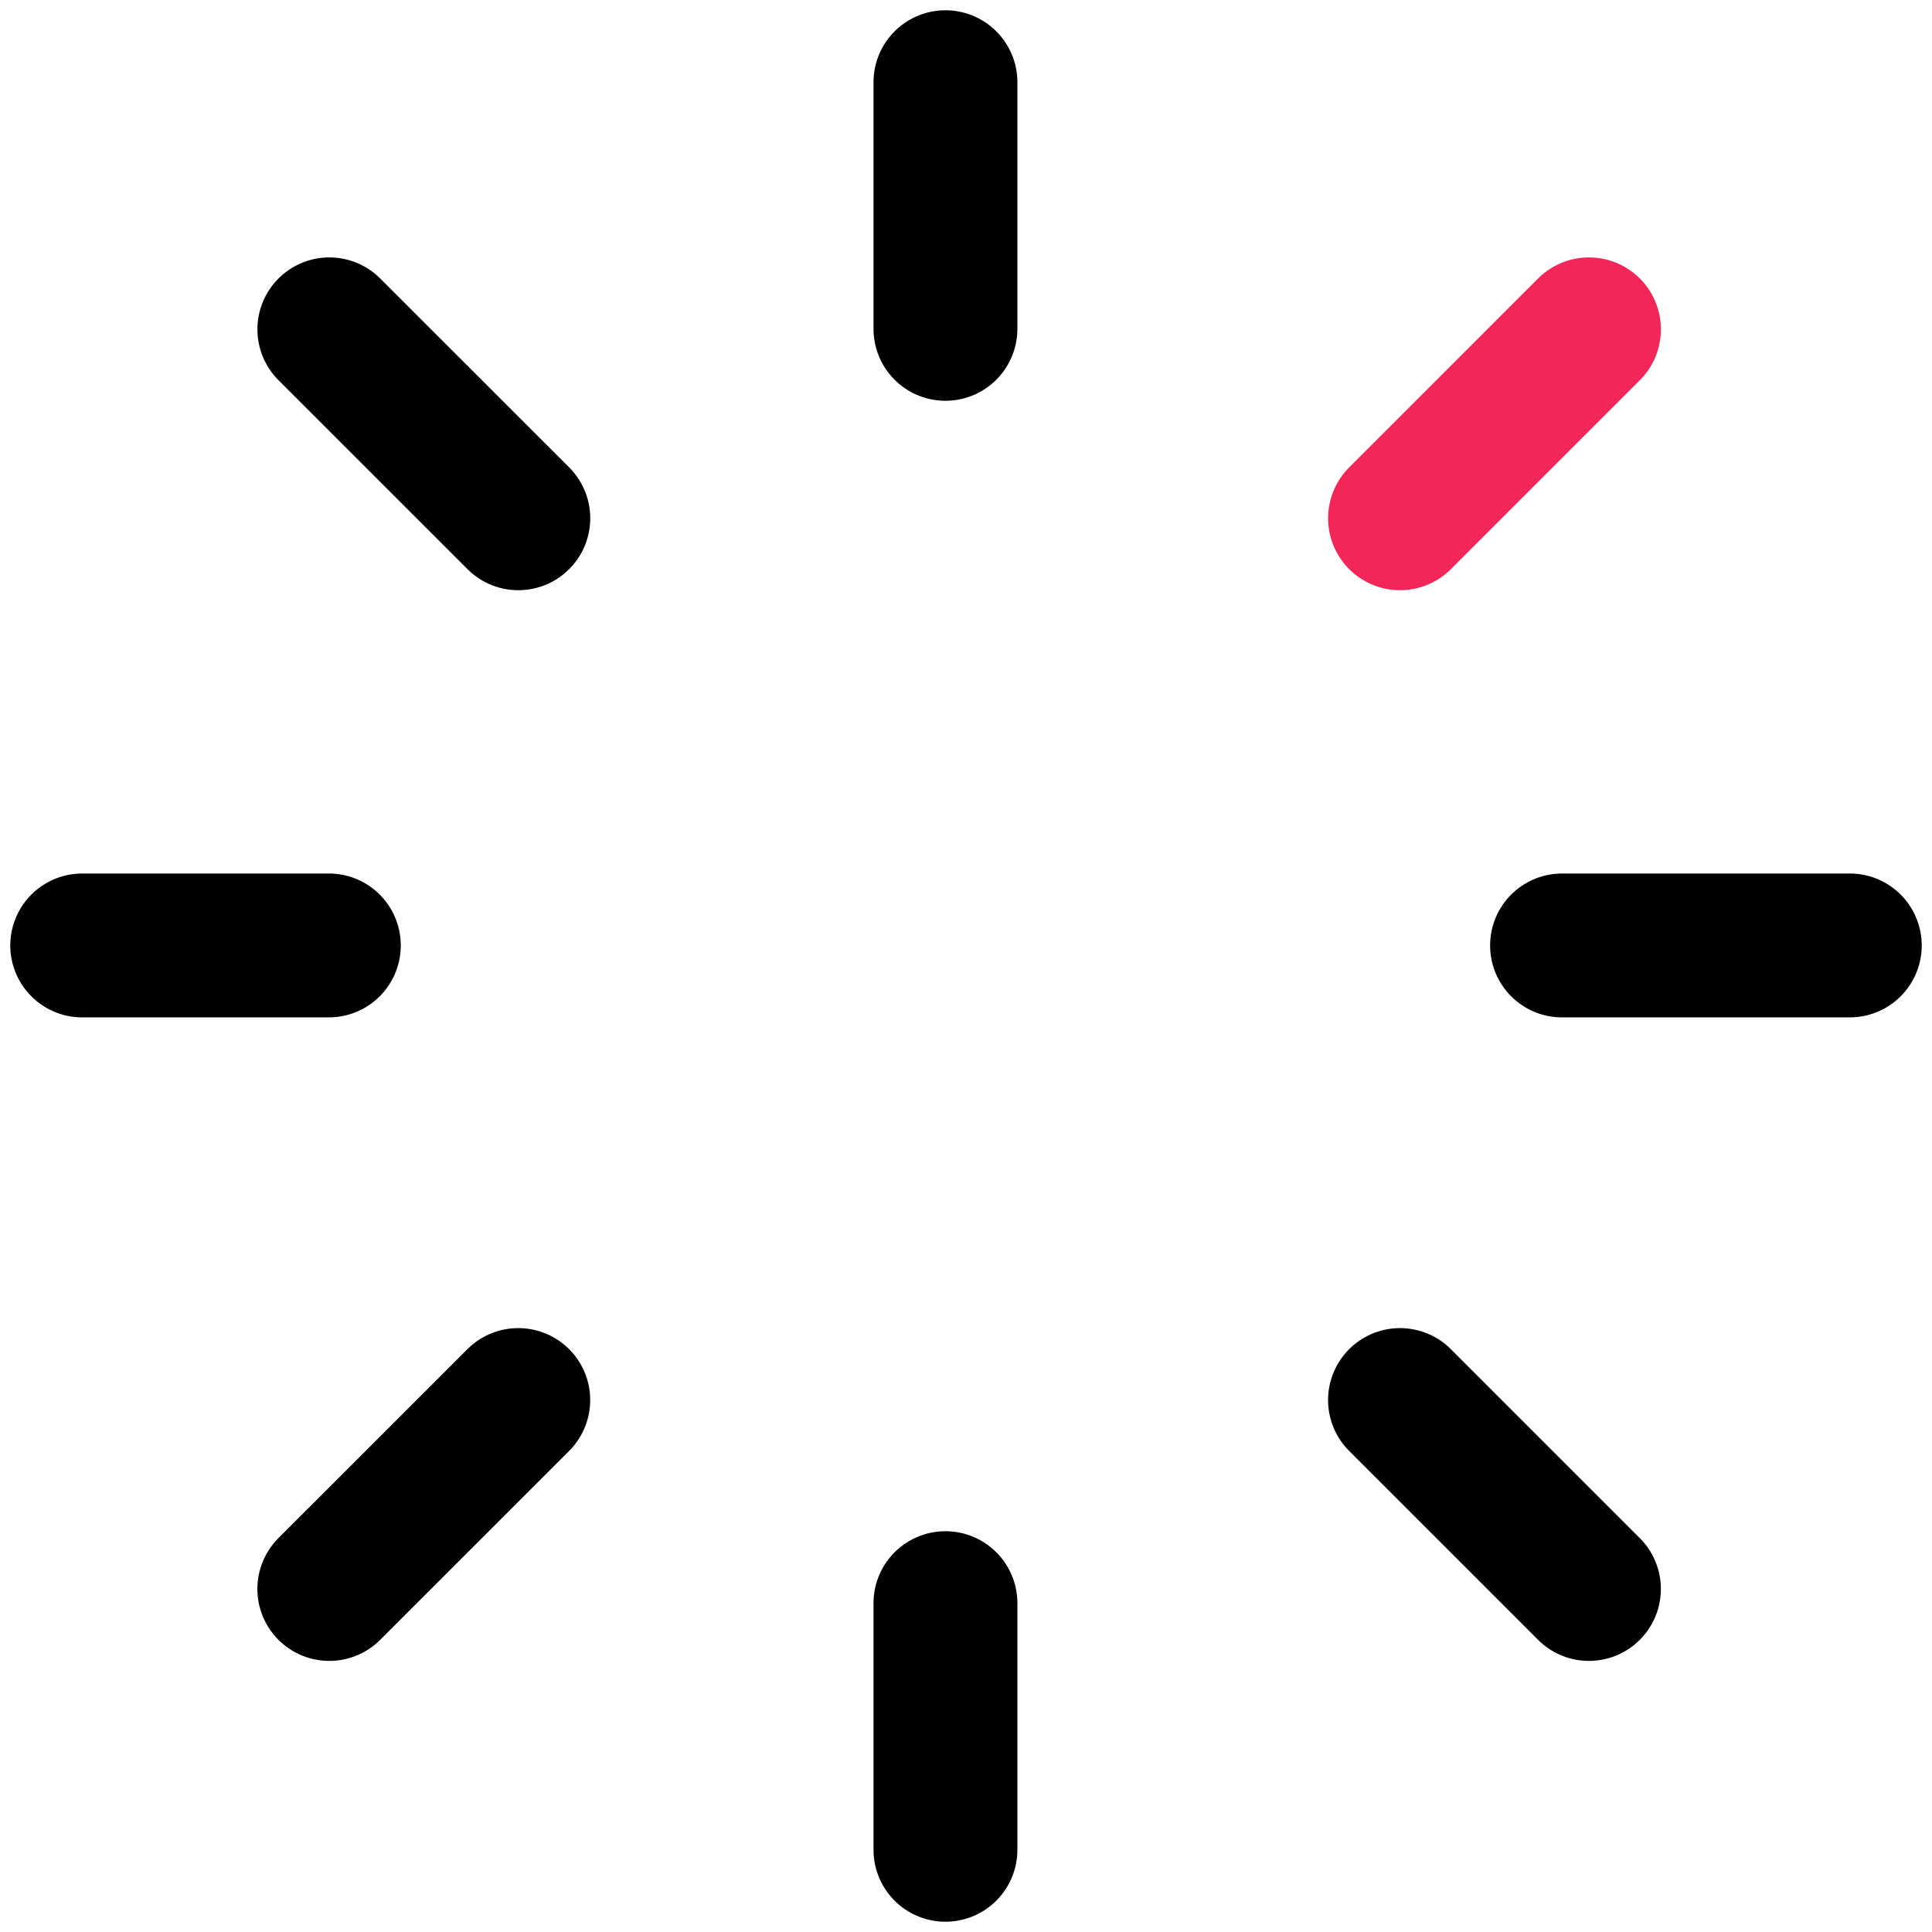
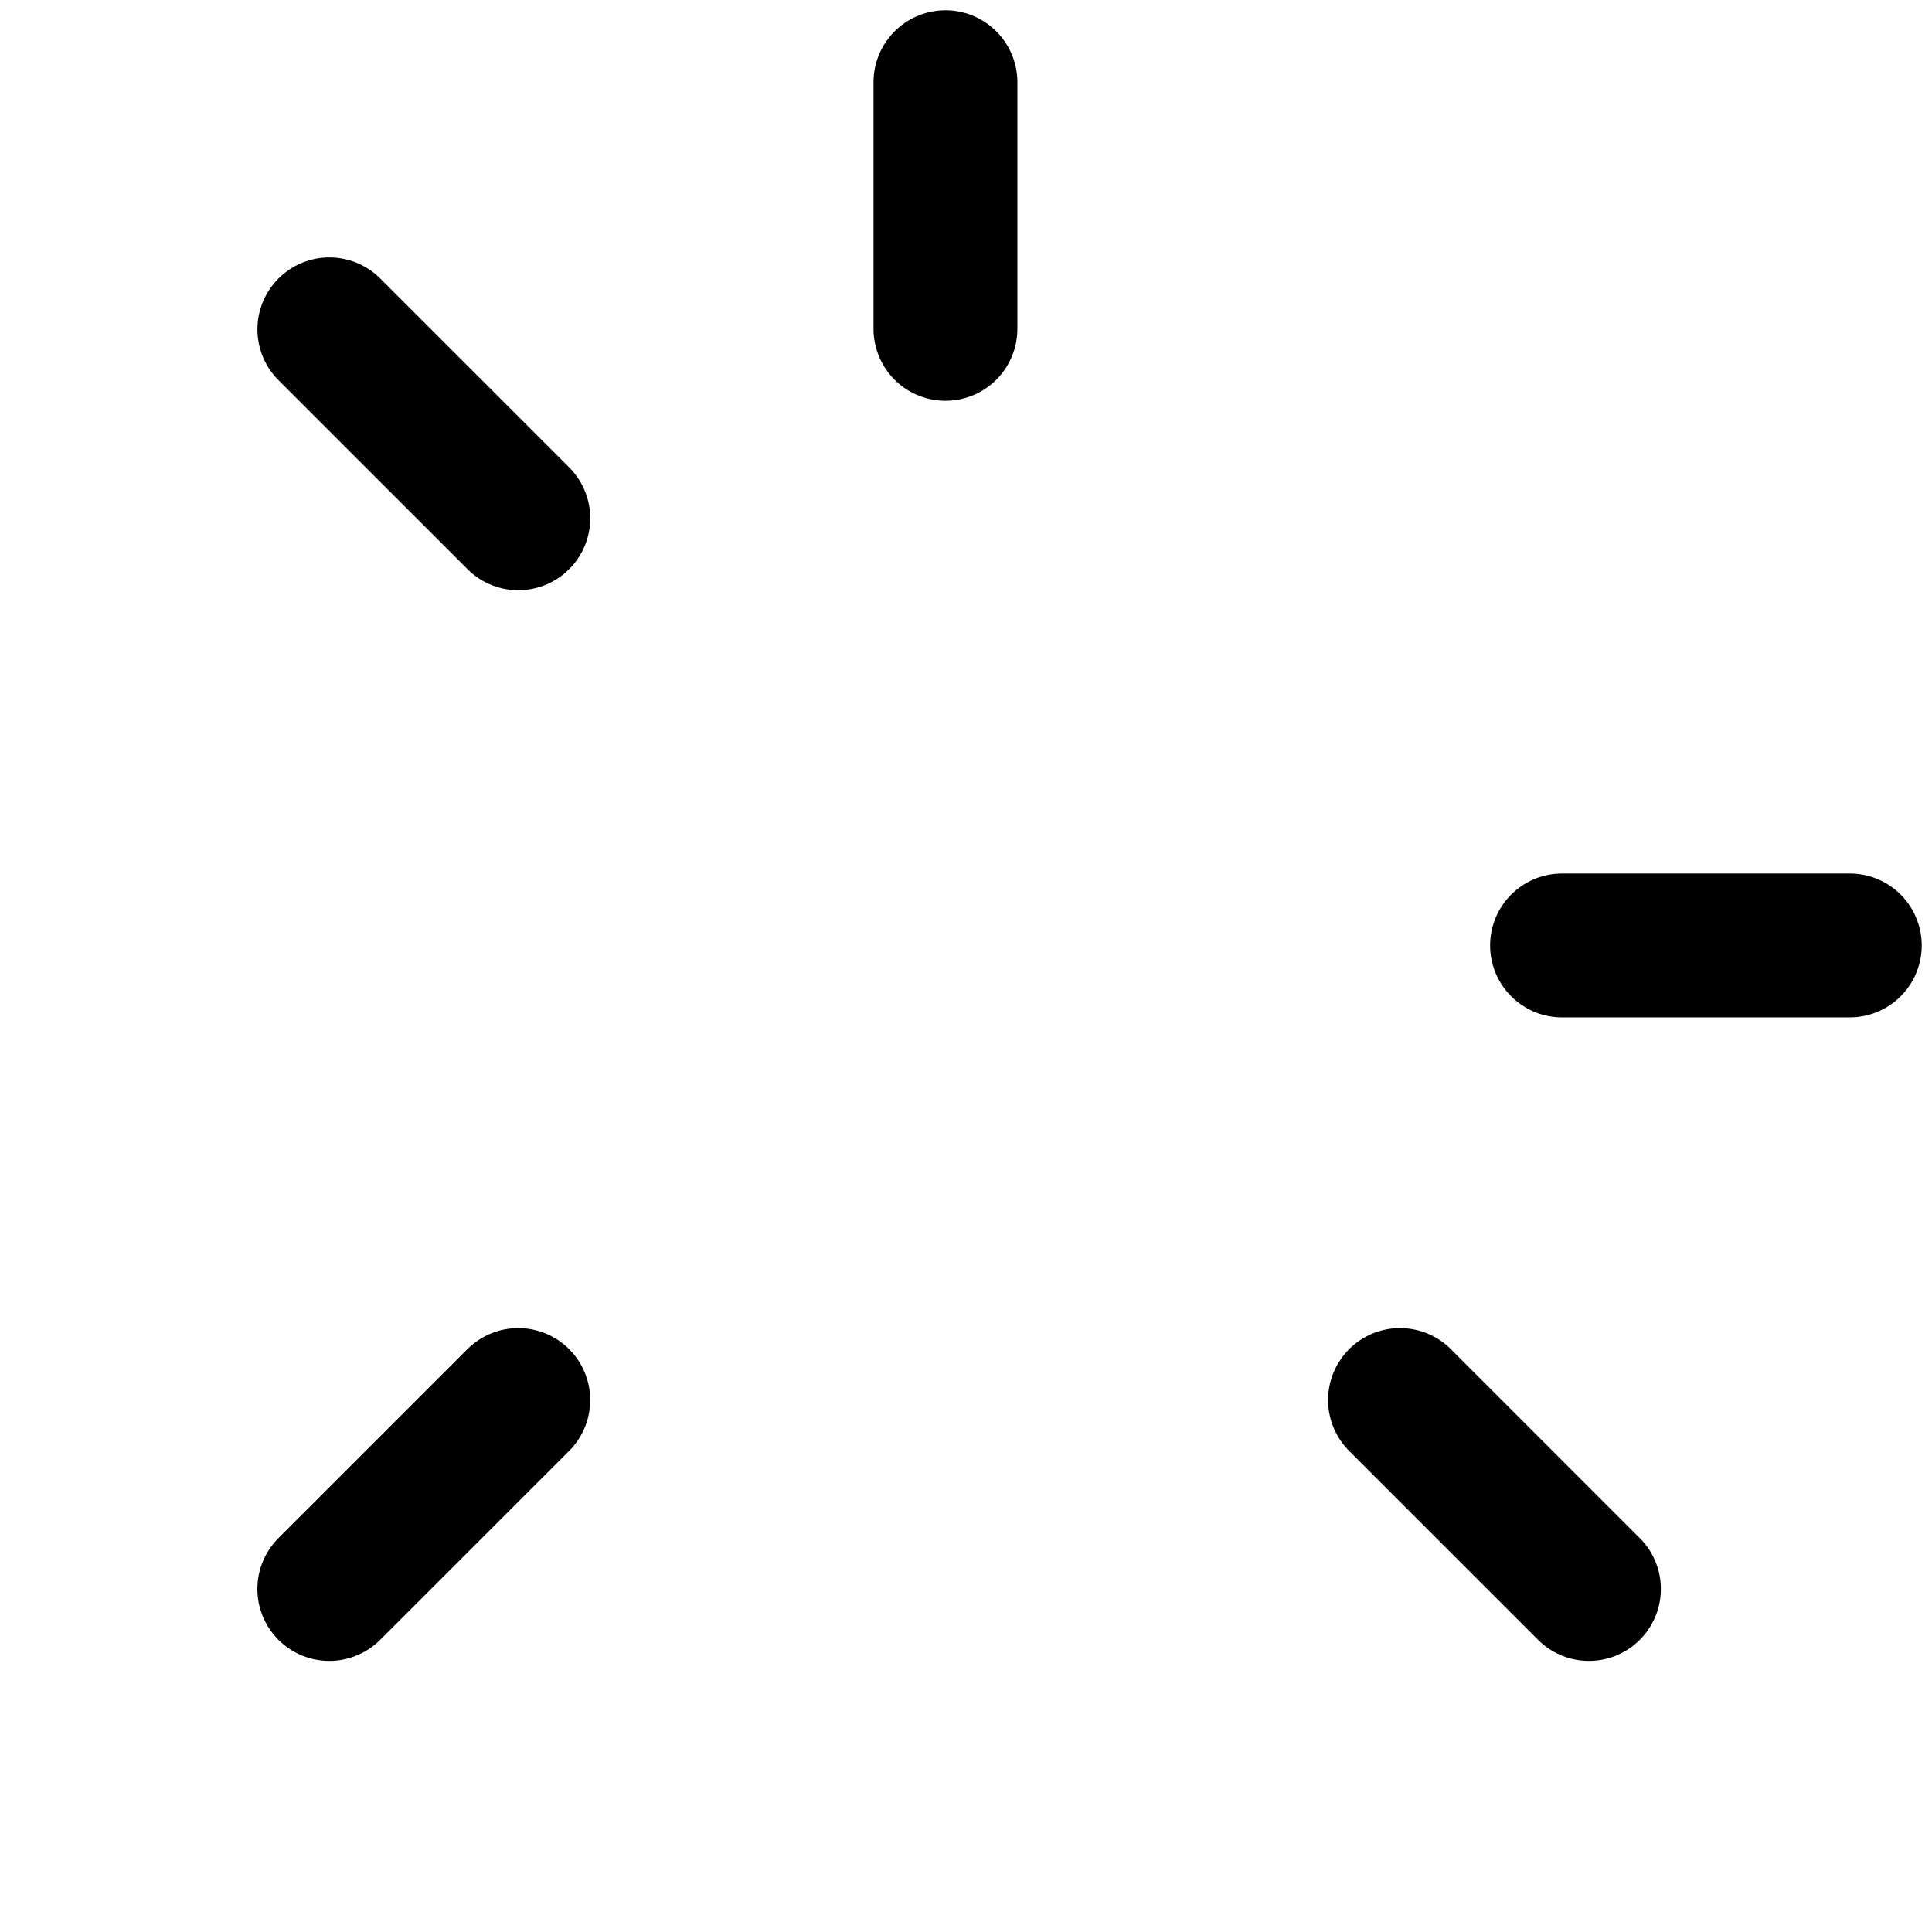
<svg xmlns="http://www.w3.org/2000/svg" width="47" height="47" viewBox="0 0 47 47" fill="none">
  <path d="M23 2L23 8" stroke="black" stroke-width="3.5" stroke-linecap="round" stroke-linejoin="round" />
-   <path d="M23 39L23 45" stroke="black" stroke-width="3.5" stroke-linecap="round" stroke-linejoin="round" />
  <path d="M45 23L38 23" stroke="black" stroke-width="3.5" stroke-linecap="round" stroke-linejoin="round" />
-   <path d="M8 23L2 23" stroke="black" stroke-width="3.5" stroke-linecap="round" stroke-linejoin="round" />
-   <path d="M38.655 8.012L34.059 12.608" stroke="#F22657" stroke-width="3.5" stroke-linecap="round" stroke-linejoin="round" />
  <path d="M12.608 34.059L8.011 38.655" stroke="black" stroke-width="3.5" stroke-linecap="round" stroke-linejoin="round" />
  <path d="M8.012 8.012L12.609 12.608" stroke="black" stroke-width="3.5" stroke-linecap="round" stroke-linejoin="round" />
  <path d="M34.058 34.059L38.654 38.655" stroke="black" stroke-width="3.5" stroke-linecap="round" stroke-linejoin="round" />
</svg>